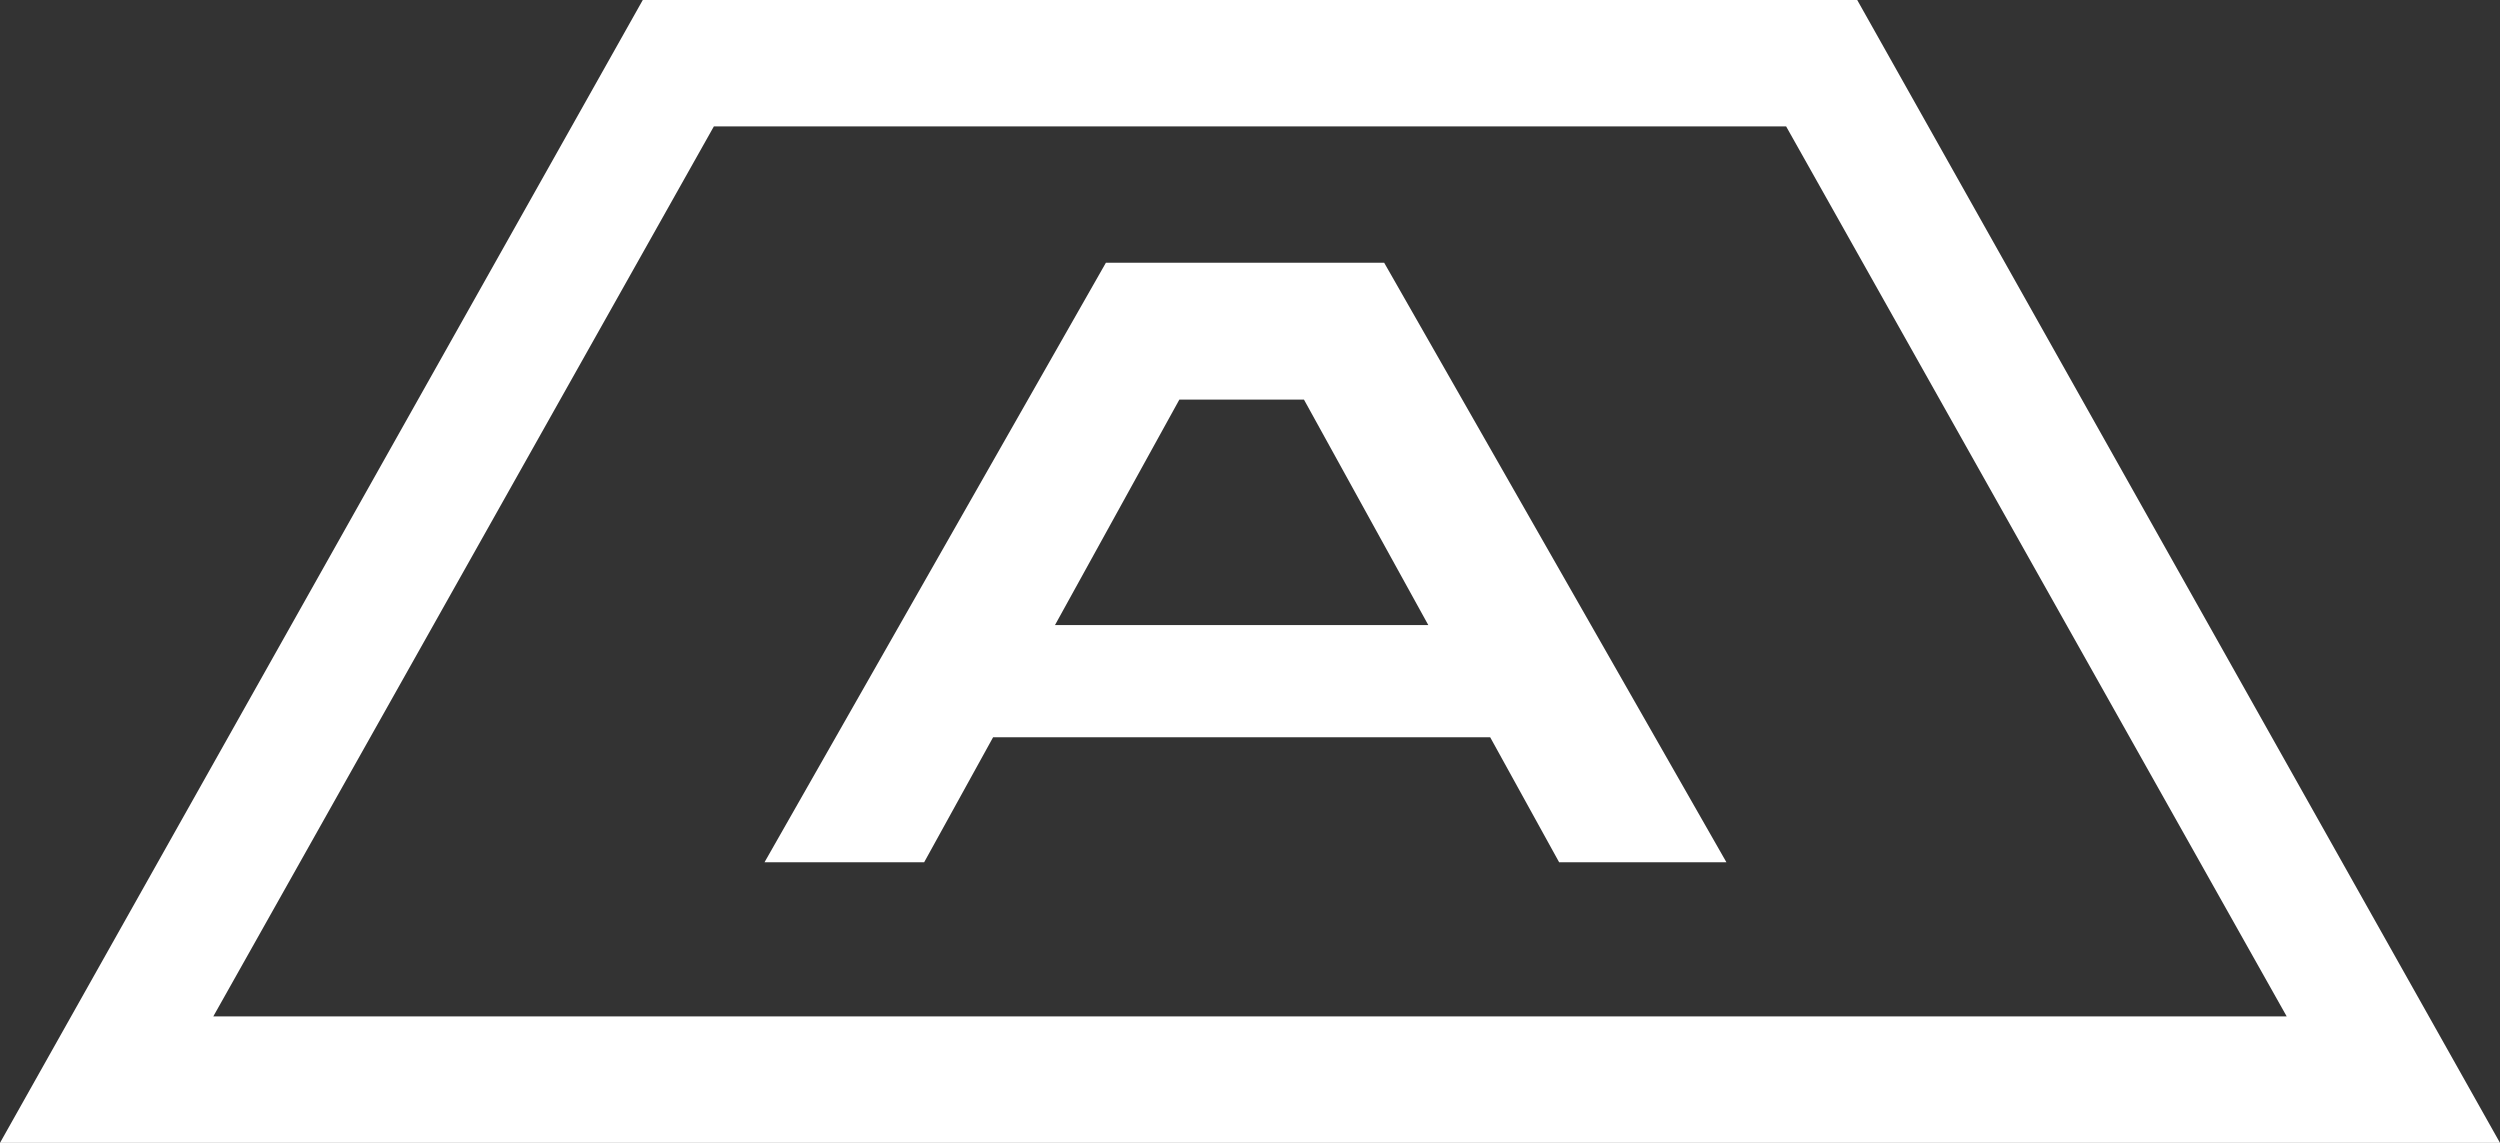
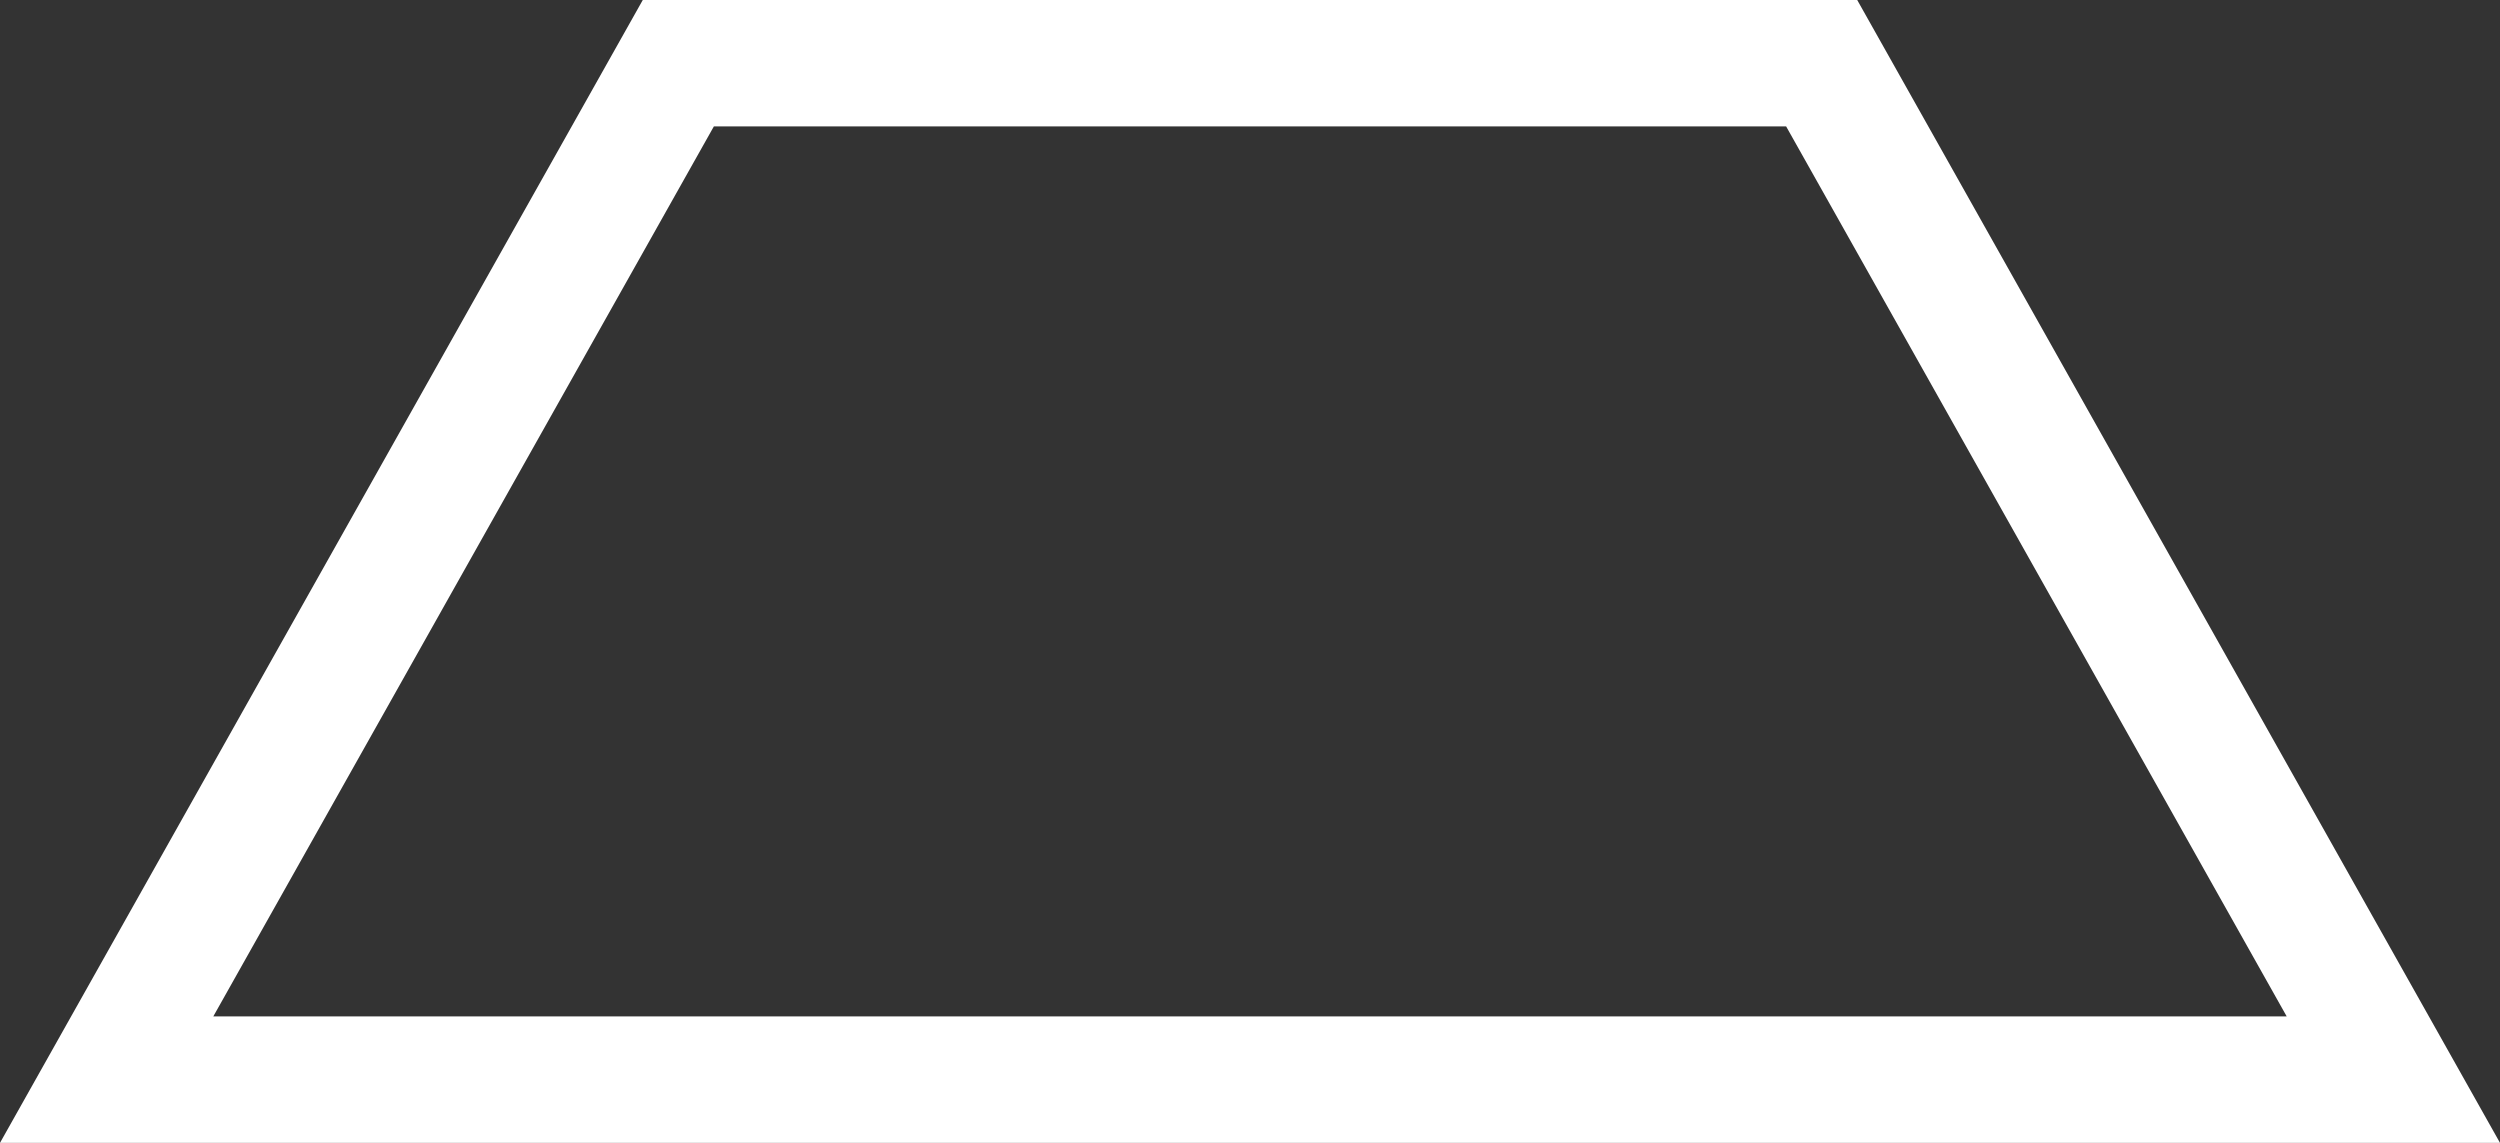
<svg xmlns="http://www.w3.org/2000/svg" width="70" height="32" viewBox="0 0 70 32" fill="none">
  <rect x="0" y="0" width="70" height="32" fill="#333333" stroke="none" />
  <path d="M70 32H0L17.998 0H52.002L70 32ZM5.972 28.46H64.028L50.012 3.54H19.988L5.972 28.46Z" fill="white" />
-   <path d="M30.965 7.357L21.406 24.144H25.876L27.807 20.643H41.725L43.656 24.144H48.34L38.757 7.357H30.965ZM29.54 17.501L33.022 11.189H36.511L39.992 17.501H29.54Z" fill="white" />
</svg>